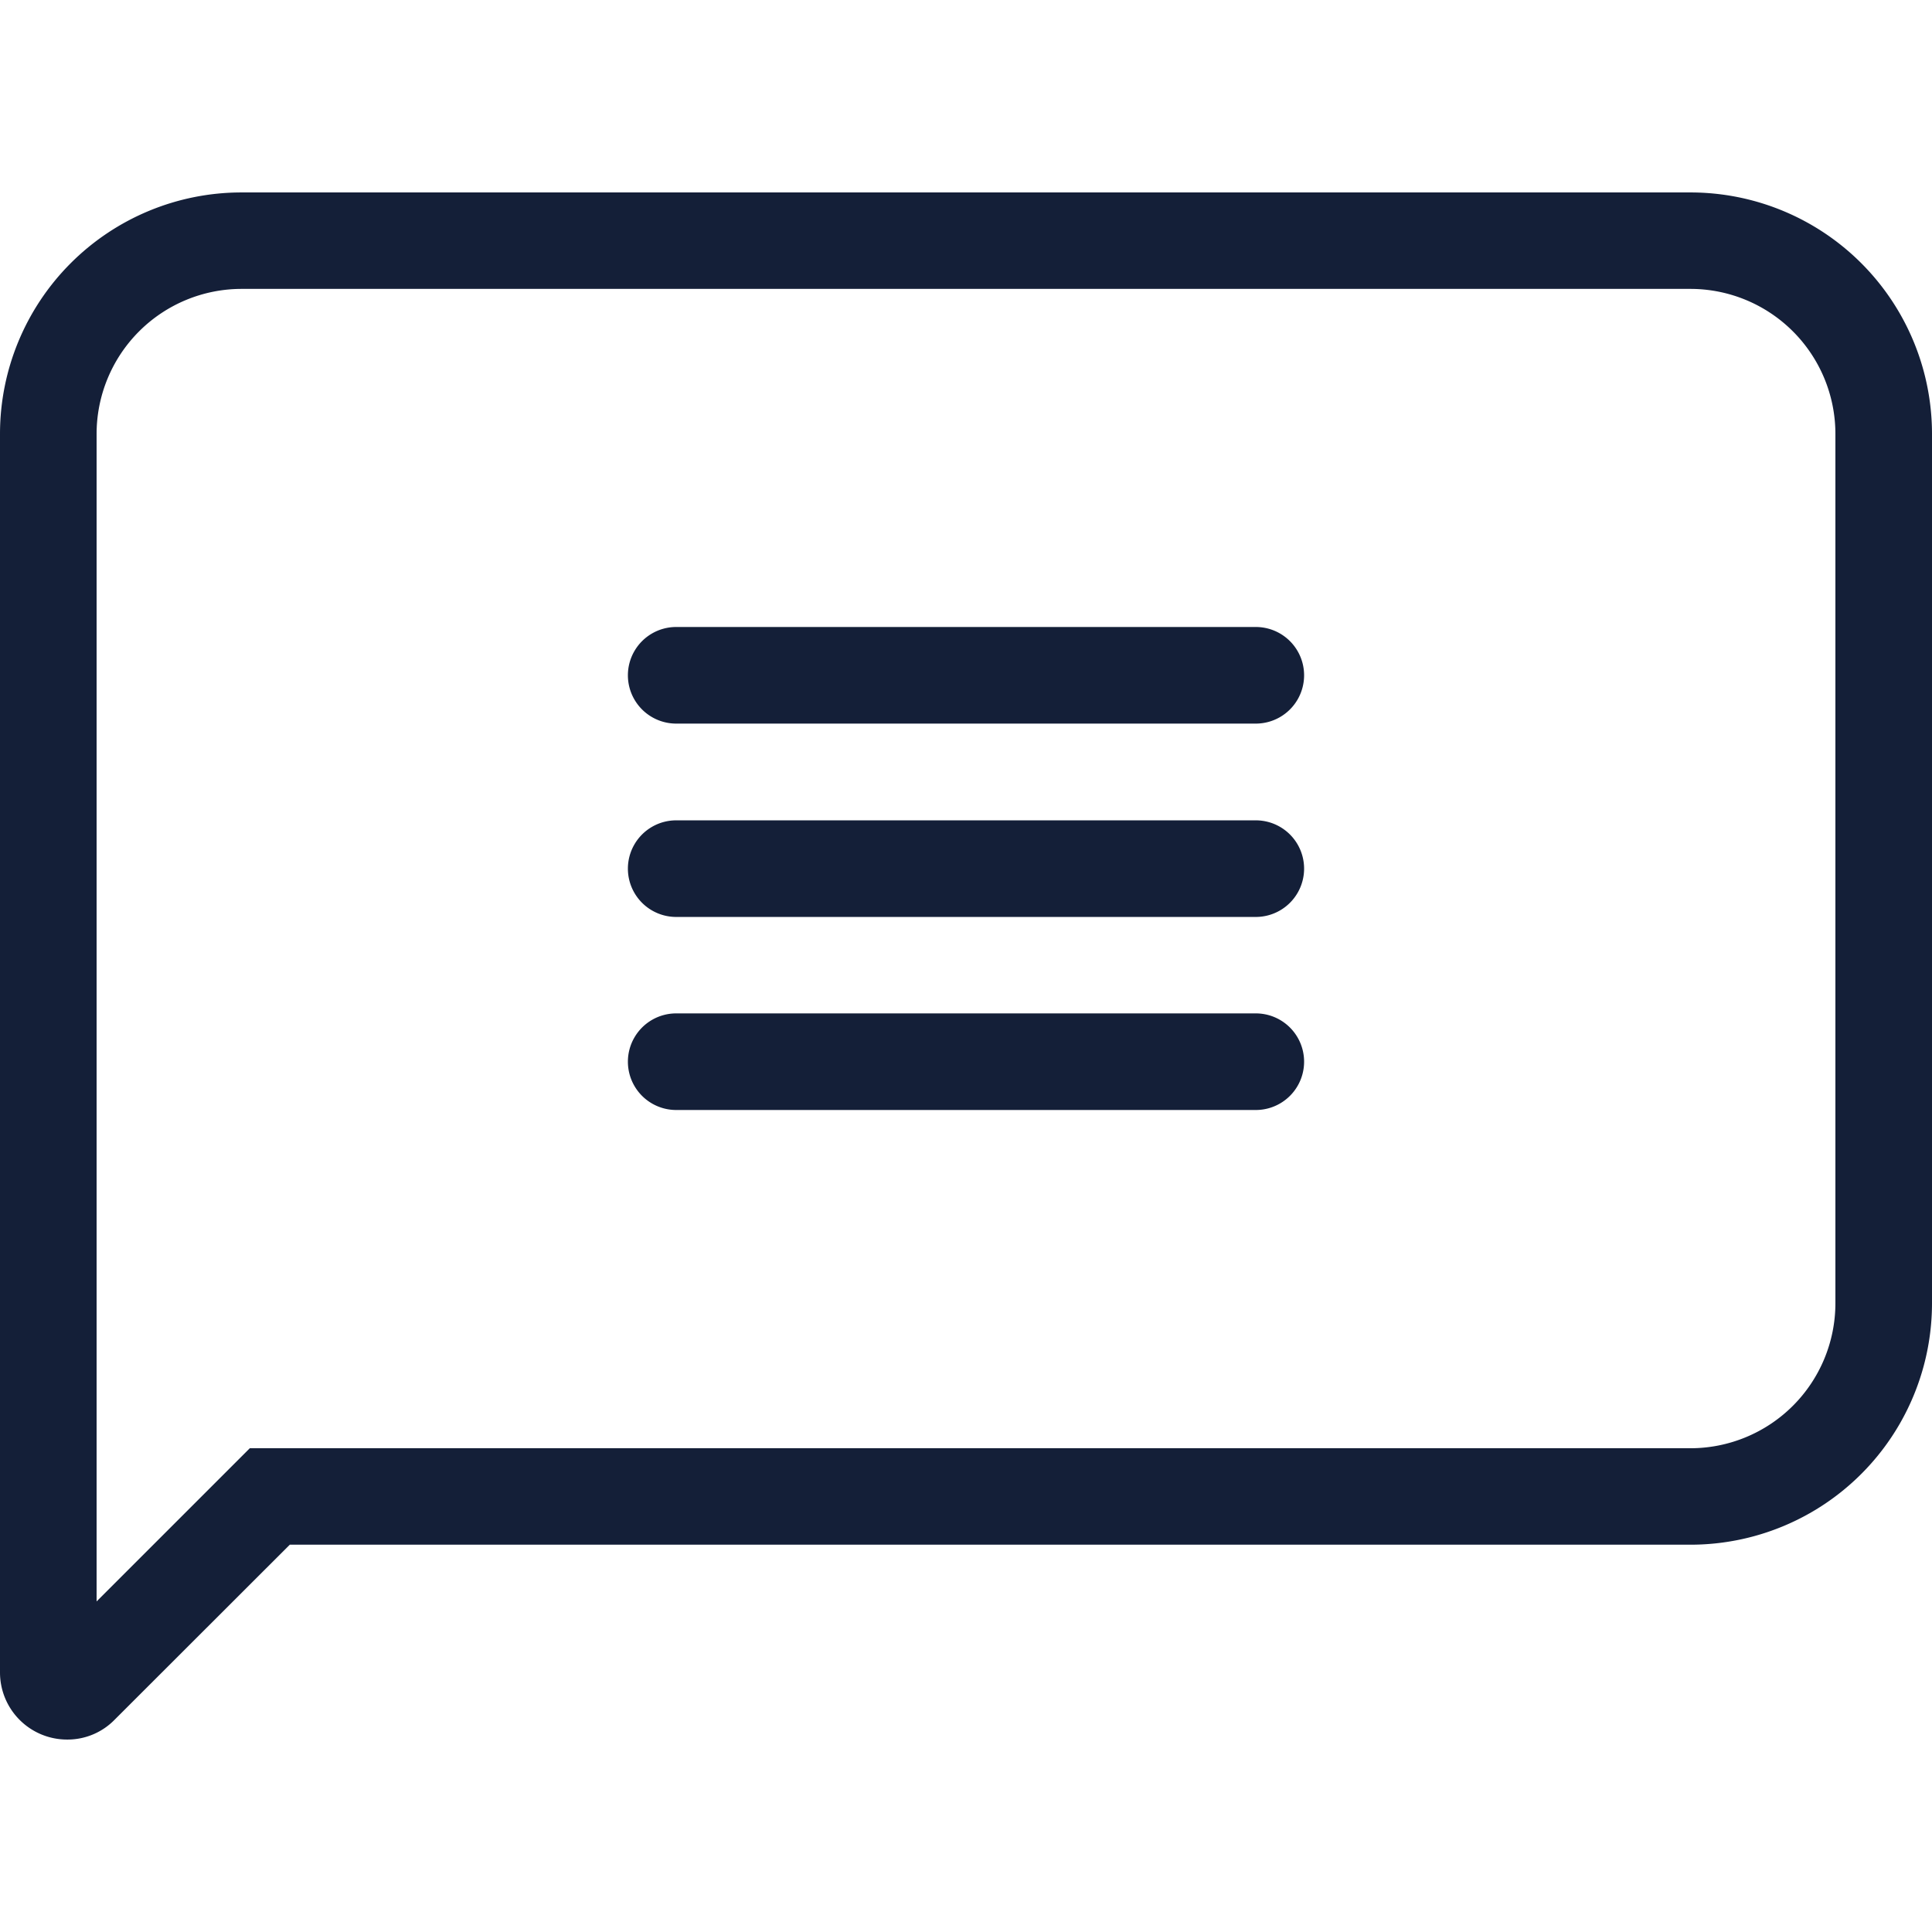
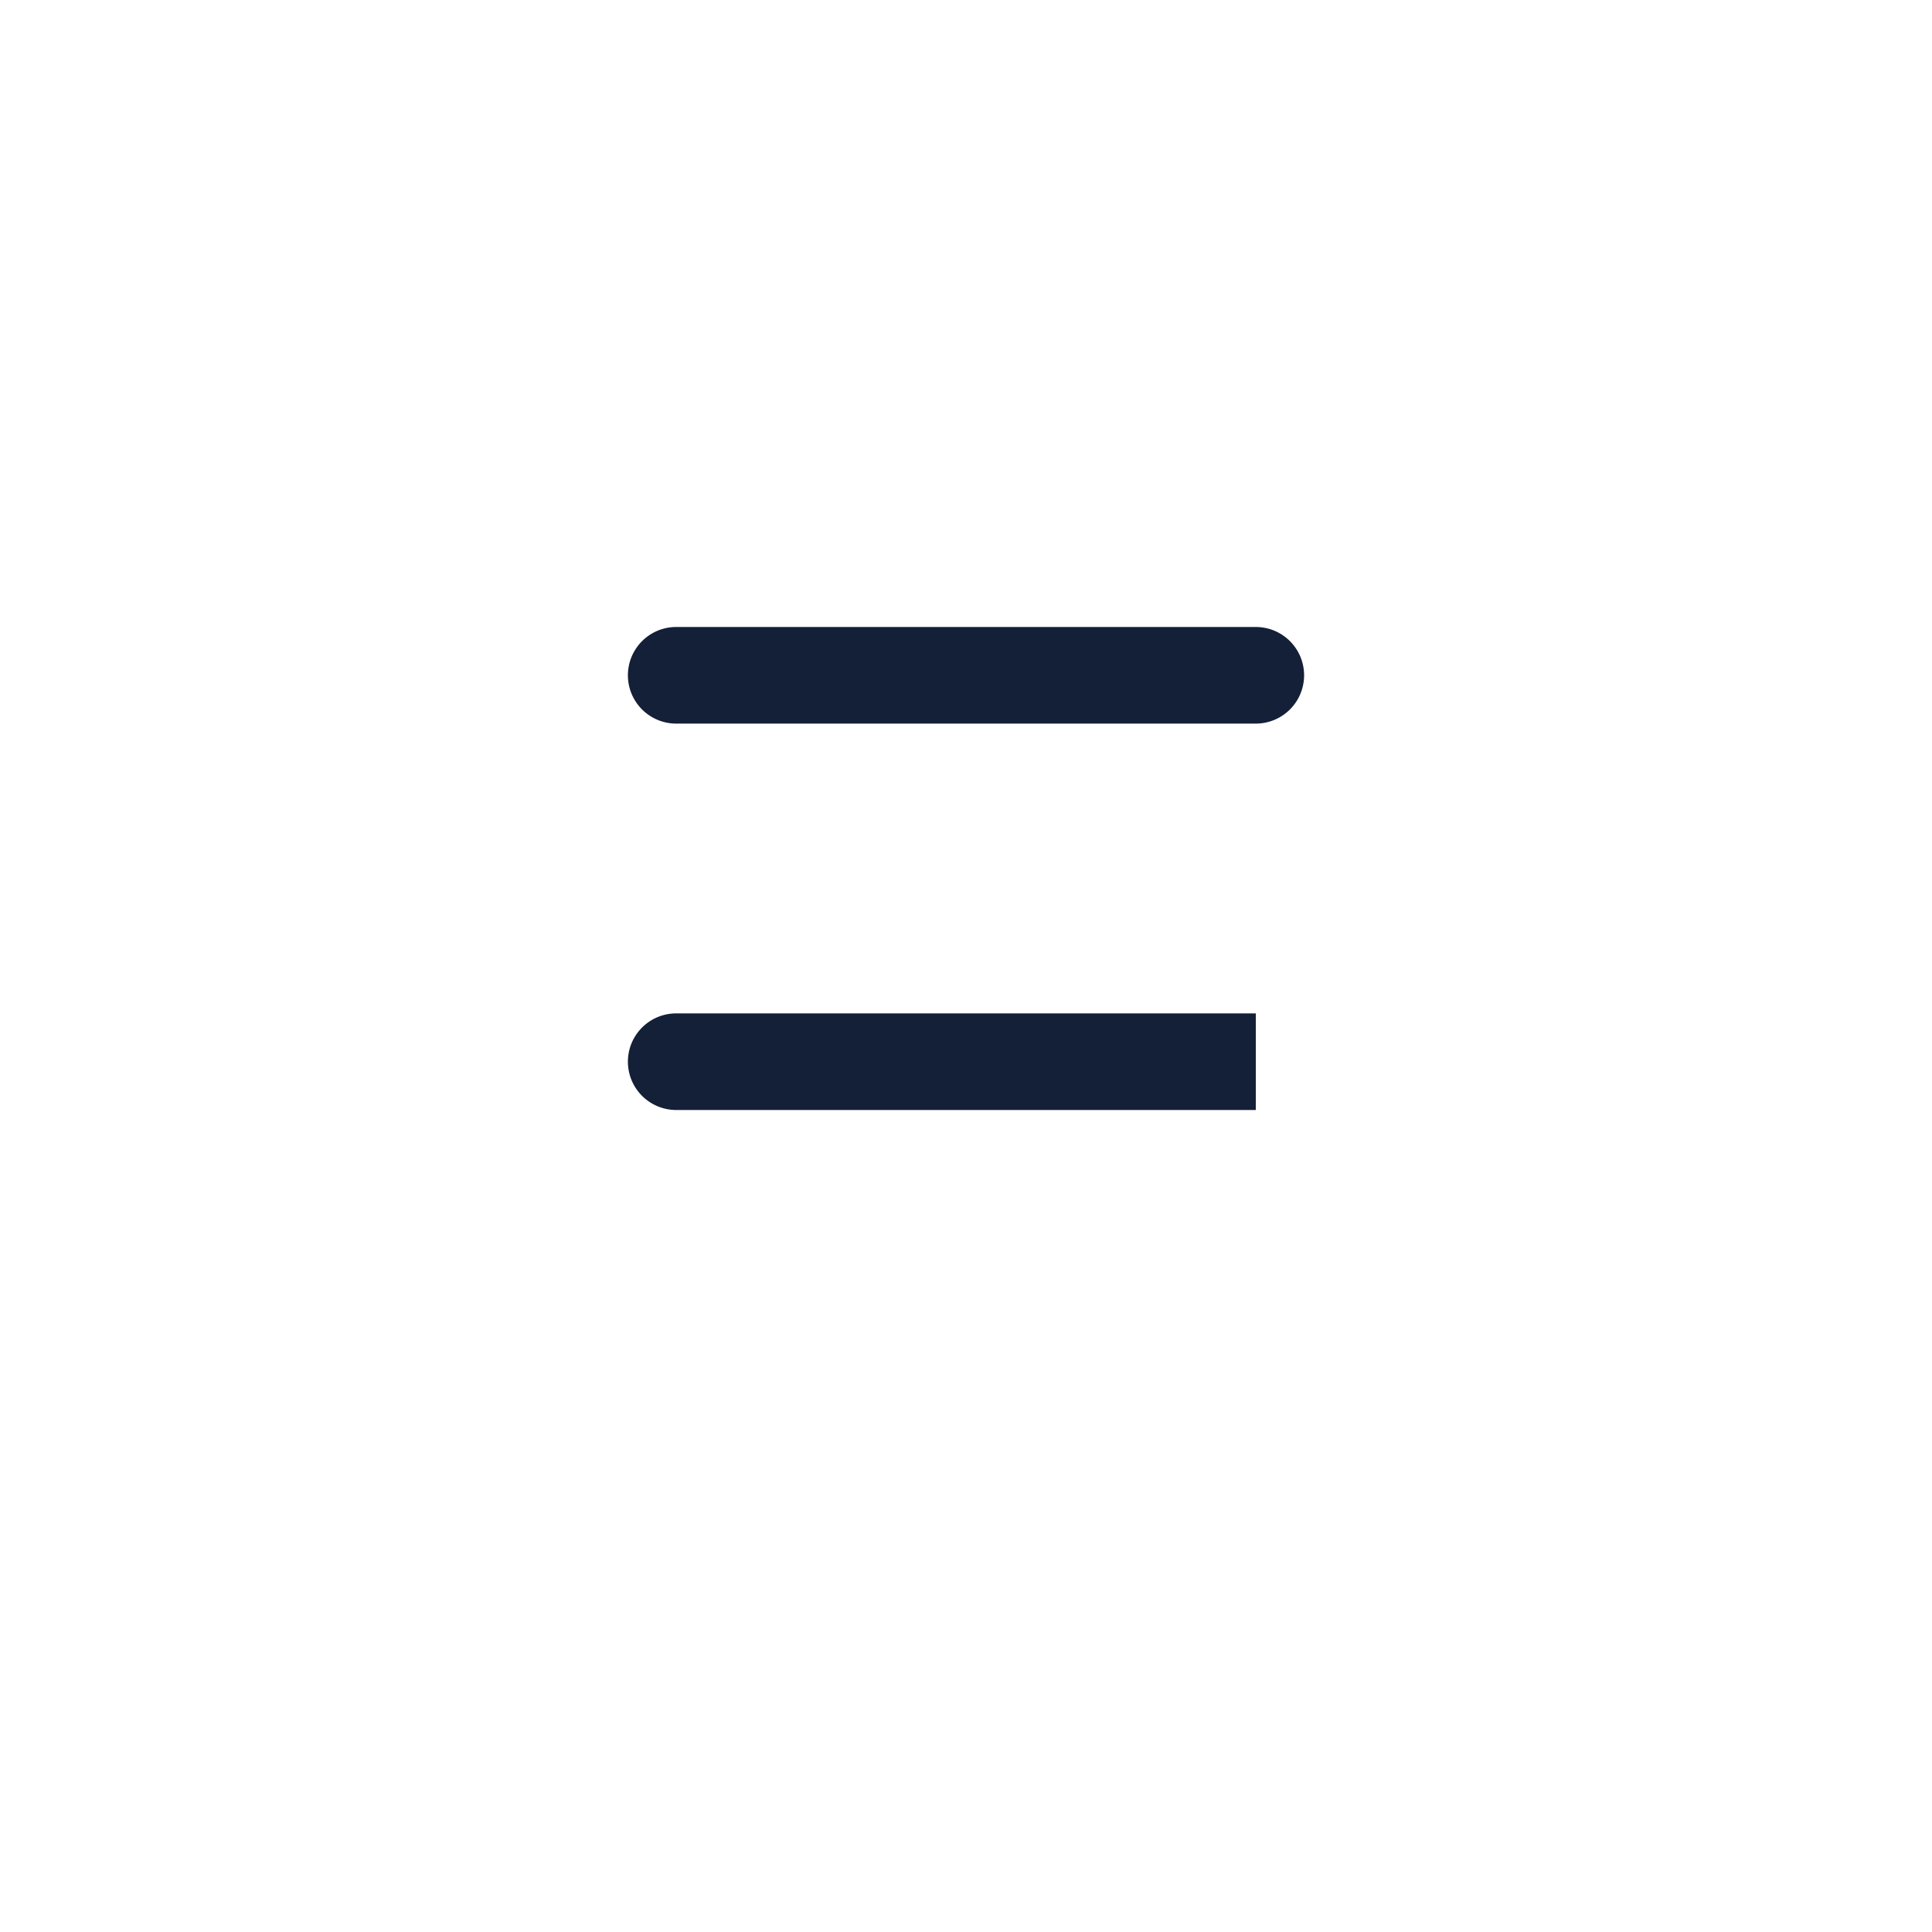
<svg xmlns="http://www.w3.org/2000/svg" id="Layer_1" data-name="Layer 1" viewBox="0 0 512 512" width="42px" height="42px">
  <defs>
    <style>.cls-1{fill:#141f38;}</style>
  </defs>
  <title>speech-bubble-7-outline</title>
-   <path class="cls-1" d="M448,76.56A38.44,38.44,0,0,1,486.4,115v230.4a38.44,38.44,0,0,1-38.4,38.4H66.2l-7.5,7.5-33.1,33.1V115A38.44,38.44,0,0,1,64,76.56H448M448,51H64A64,64,0,0,0,0,115V443.21A17.78,17.78,0,0,0,17.92,461a17.42,17.42,0,0,0,12.45-5.25L76.8,409.36H448a64,64,0,0,0,64-64V115a64,64,0,0,0-64-64Z" />
  <path class="cls-1" d="M332.8,191.76H179.2a12.8,12.8,0,0,1,0-25.6H332.8a12.8,12.8,0,1,1,0,25.6Z" />
-   <path class="cls-1" d="M332.8,243H179.2a12.8,12.8,0,1,1,0-25.6H332.8a12.8,12.8,0,1,1,0,25.6Z" />
-   <path class="cls-1" d="M332.8,294.16H179.2a12.8,12.8,0,1,1,0-25.6H332.8a12.8,12.8,0,0,1,0,25.6Z" />
+   <path class="cls-1" d="M332.8,294.16H179.2a12.8,12.8,0,1,1,0-25.6H332.8Z" />
</svg>